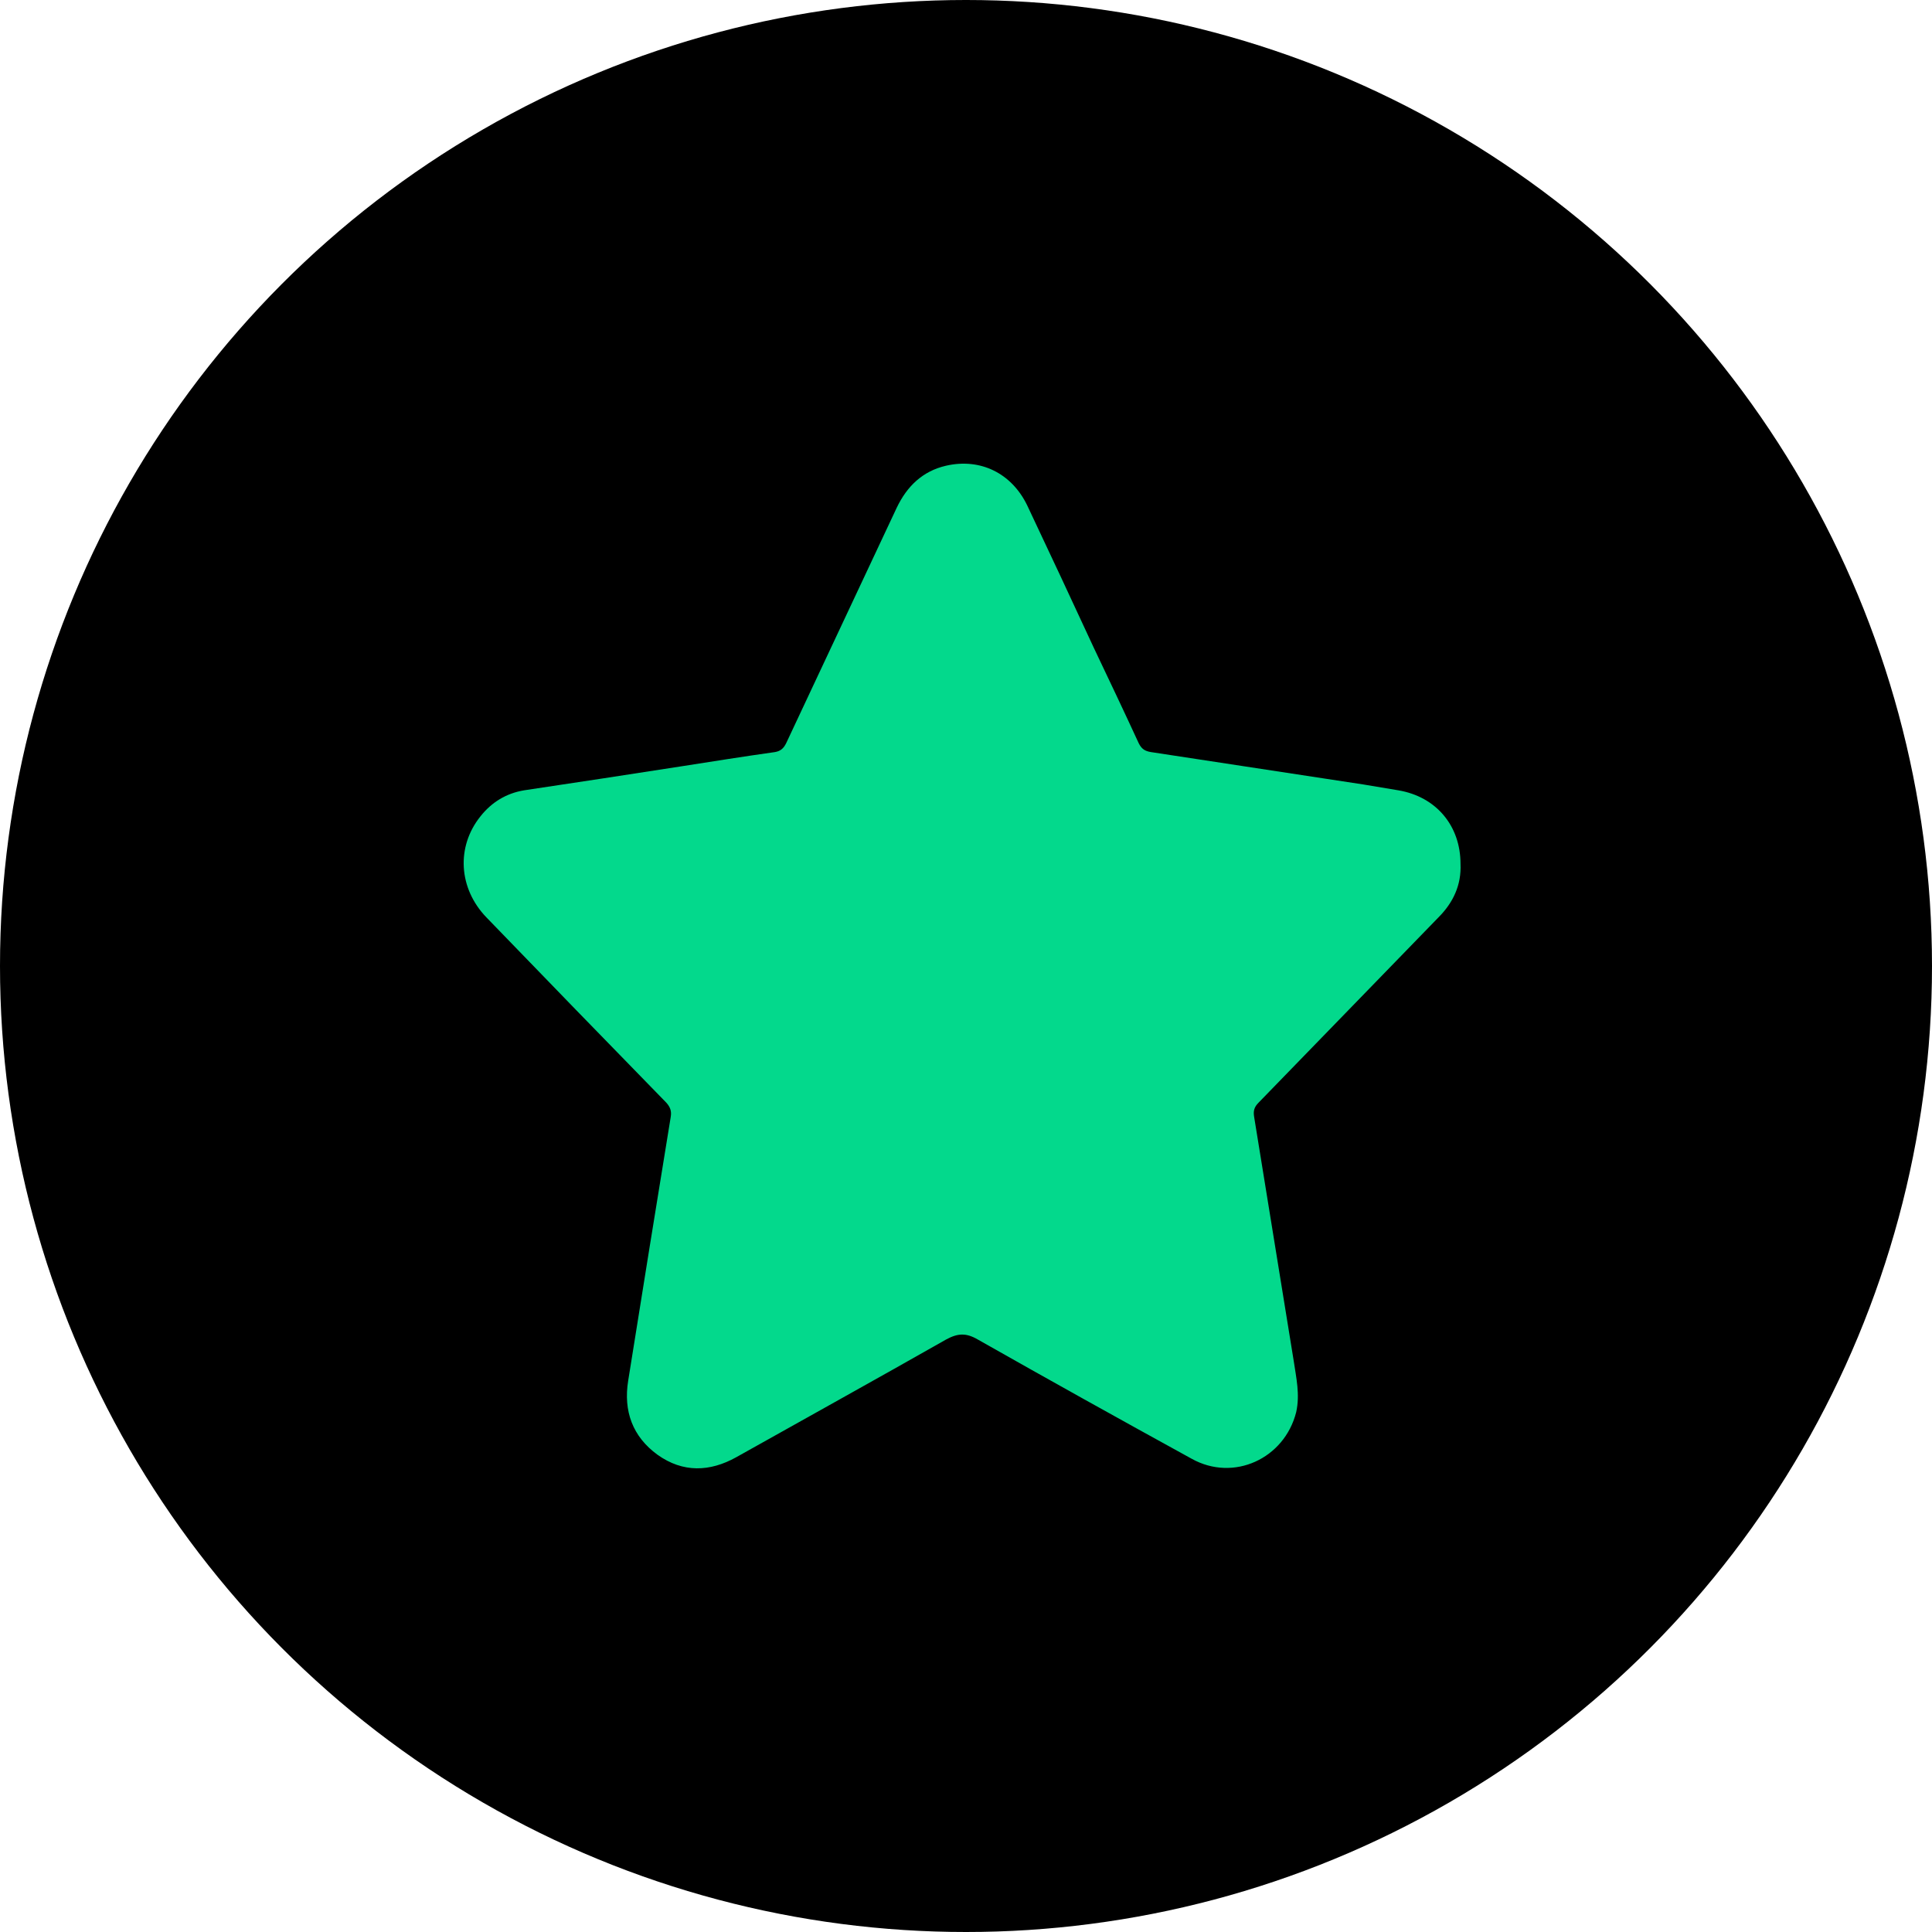
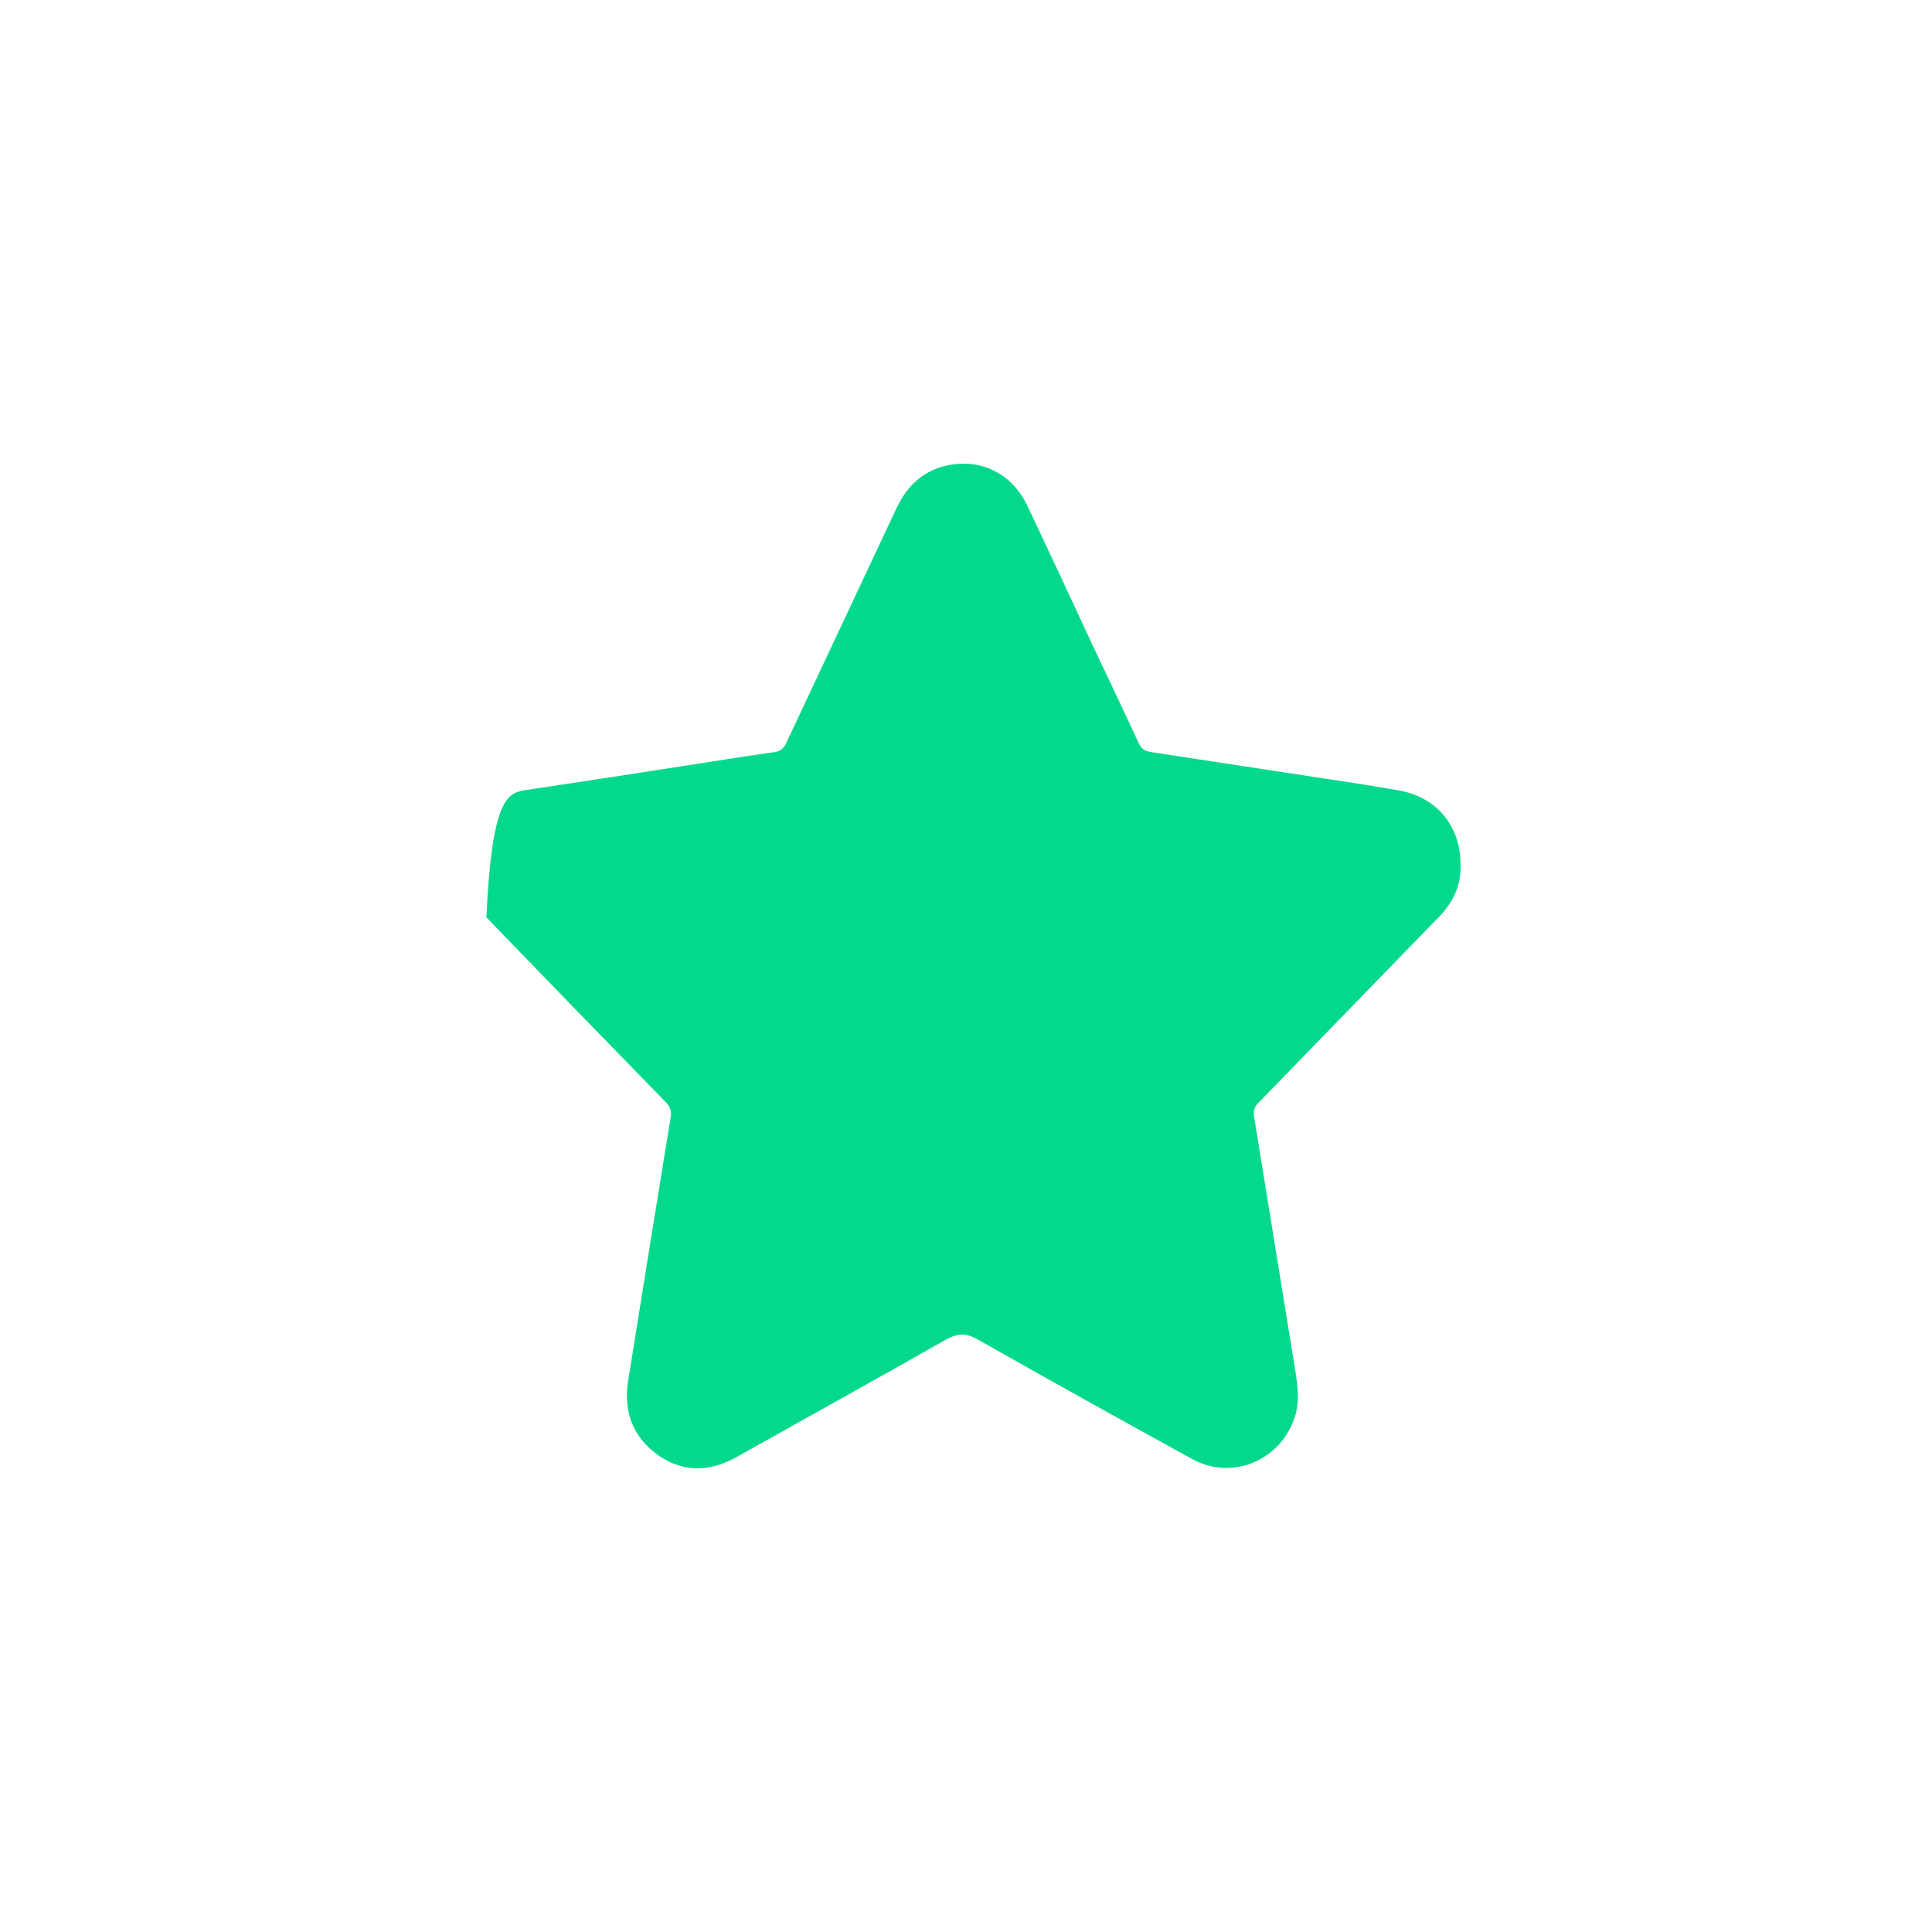
<svg xmlns="http://www.w3.org/2000/svg" width="250" height="250" viewBox="0 0 250 250" fill="none">
-   <circle cx="125" cy="125" r="125" fill="black" />
-   <path d="M188.99 111.786C189.117 114.515 188.041 116.799 186.142 118.703C178.38 126.698 170.617 134.693 162.855 142.688C162.286 143.259 162.159 143.766 162.285 144.528C163.994 155.061 165.703 165.594 167.411 176.127C167.728 178.284 168.234 180.442 167.728 182.726C166.209 188.754 159.628 191.8 154.186 188.754C144.947 183.678 135.708 178.538 126.532 173.335C125.013 172.447 123.937 172.51 122.419 173.335C113.37 178.475 104.32 183.487 95.271 188.564C91.854 190.467 88.374 190.594 85.083 188.246C81.856 185.899 80.653 182.599 81.286 178.665C83.1 167.286 84.935 155.907 86.792 144.528C86.918 143.766 86.728 143.259 86.222 142.688C78.418 134.693 70.655 126.698 62.935 118.703C59.328 114.959 59.011 109.566 62.175 105.631C63.631 103.791 65.529 102.649 67.807 102.268C74.6 101.253 81.392 100.217 88.184 99.159C92.234 98.525 96.221 97.89 100.27 97.319C101.03 97.192 101.409 96.812 101.726 96.177C106.472 86.025 111.281 75.872 116.027 65.72C117.356 62.928 119.381 60.961 122.419 60.263C126.848 59.248 130.898 61.215 132.923 65.403C135.834 71.558 138.682 77.649 141.529 83.804C143.491 87.928 145.453 92.053 147.351 96.177C147.731 96.939 148.174 97.192 148.933 97.319C158.088 98.715 167.242 100.111 176.397 101.507C177.916 101.761 179.435 102.015 180.953 102.268C185.826 103.093 188.99 106.837 188.99 111.786Z" fill="#03D98C" />
+   <path d="M188.99 111.786C189.117 114.515 188.041 116.799 186.142 118.703C178.38 126.698 170.617 134.693 162.855 142.688C162.286 143.259 162.159 143.766 162.285 144.528C163.994 155.061 165.703 165.594 167.411 176.127C167.728 178.284 168.234 180.442 167.728 182.726C166.209 188.754 159.628 191.8 154.186 188.754C144.947 183.678 135.708 178.538 126.532 173.335C125.013 172.447 123.937 172.51 122.419 173.335C113.37 178.475 104.32 183.487 95.271 188.564C91.854 190.467 88.374 190.594 85.083 188.246C81.856 185.899 80.653 182.599 81.286 178.665C83.1 167.286 84.935 155.907 86.792 144.528C86.918 143.766 86.728 143.259 86.222 142.688C78.418 134.693 70.655 126.698 62.935 118.703C63.631 103.791 65.529 102.649 67.807 102.268C74.6 101.253 81.392 100.217 88.184 99.159C92.234 98.525 96.221 97.89 100.27 97.319C101.03 97.192 101.409 96.812 101.726 96.177C106.472 86.025 111.281 75.872 116.027 65.72C117.356 62.928 119.381 60.961 122.419 60.263C126.848 59.248 130.898 61.215 132.923 65.403C135.834 71.558 138.682 77.649 141.529 83.804C143.491 87.928 145.453 92.053 147.351 96.177C147.731 96.939 148.174 97.192 148.933 97.319C158.088 98.715 167.242 100.111 176.397 101.507C177.916 101.761 179.435 102.015 180.953 102.268C185.826 103.093 188.99 106.837 188.99 111.786Z" fill="#03D98C" />
</svg>